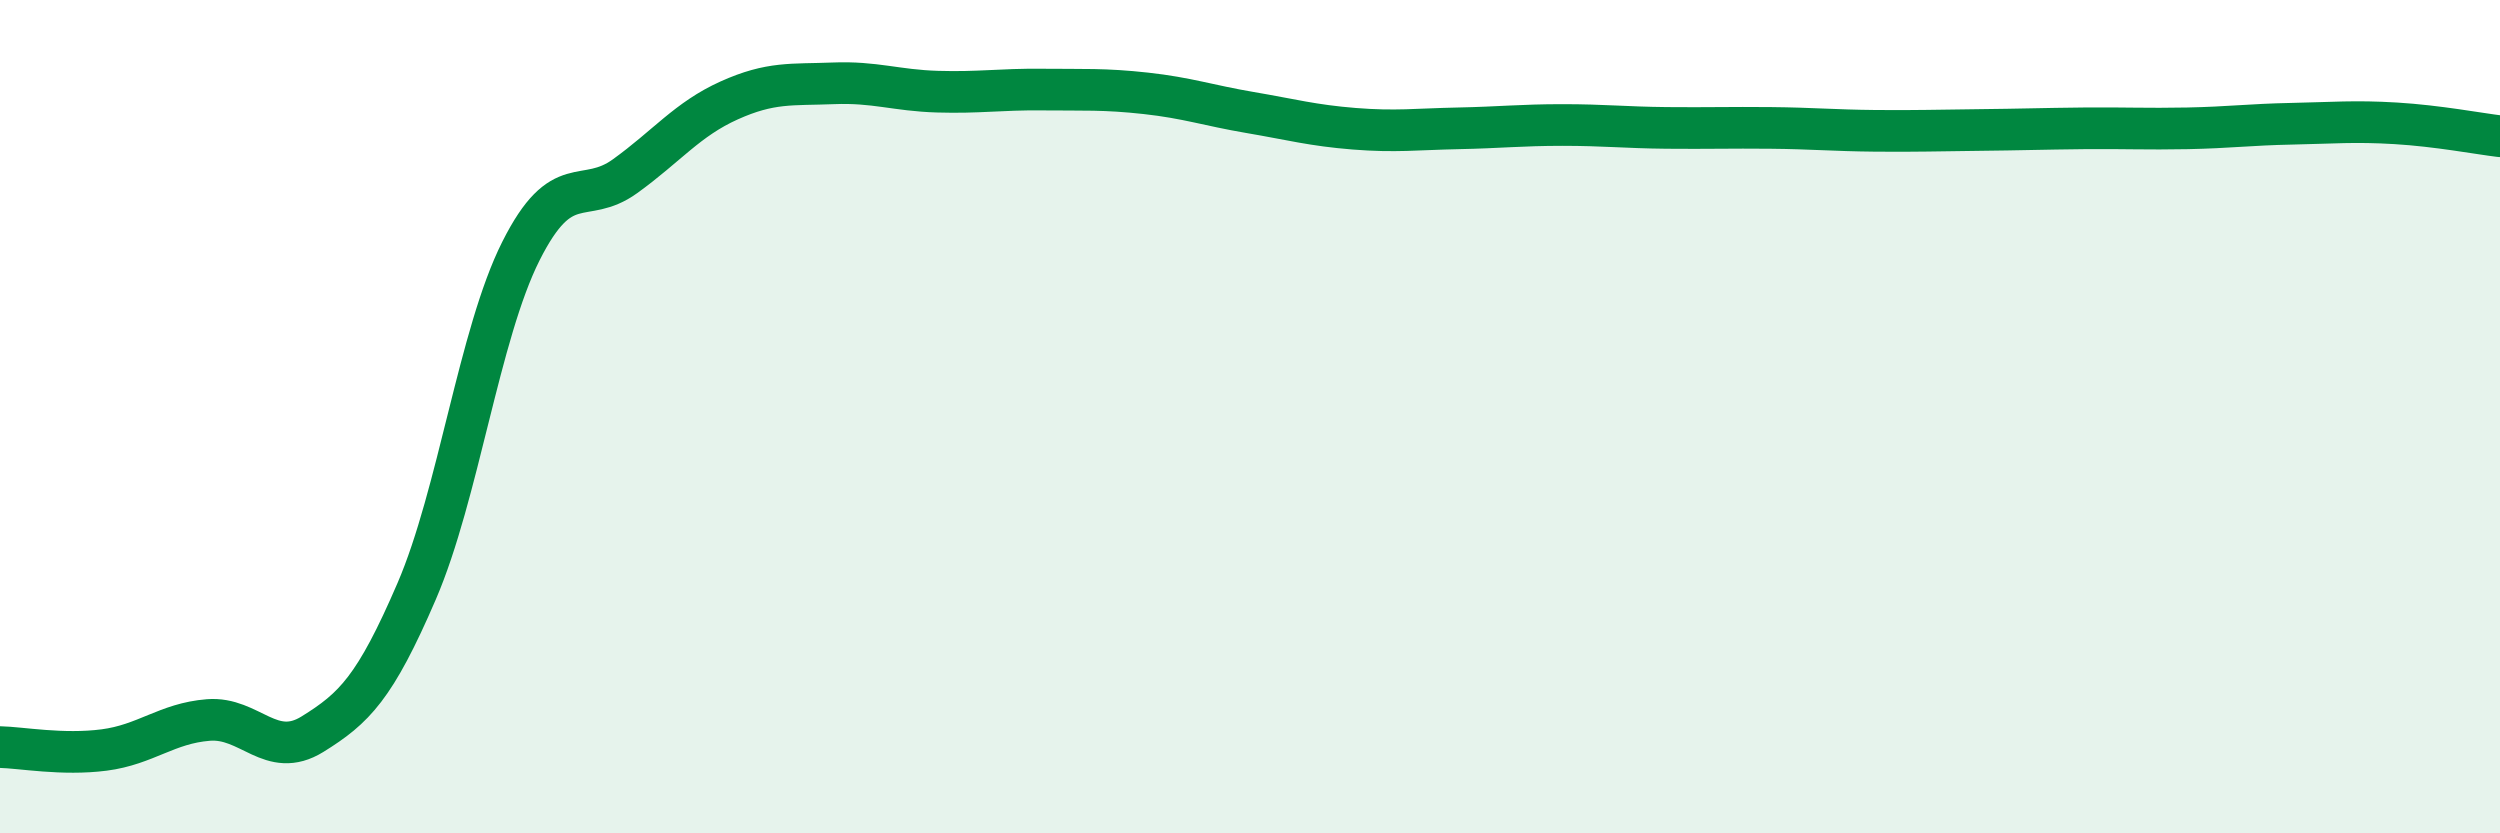
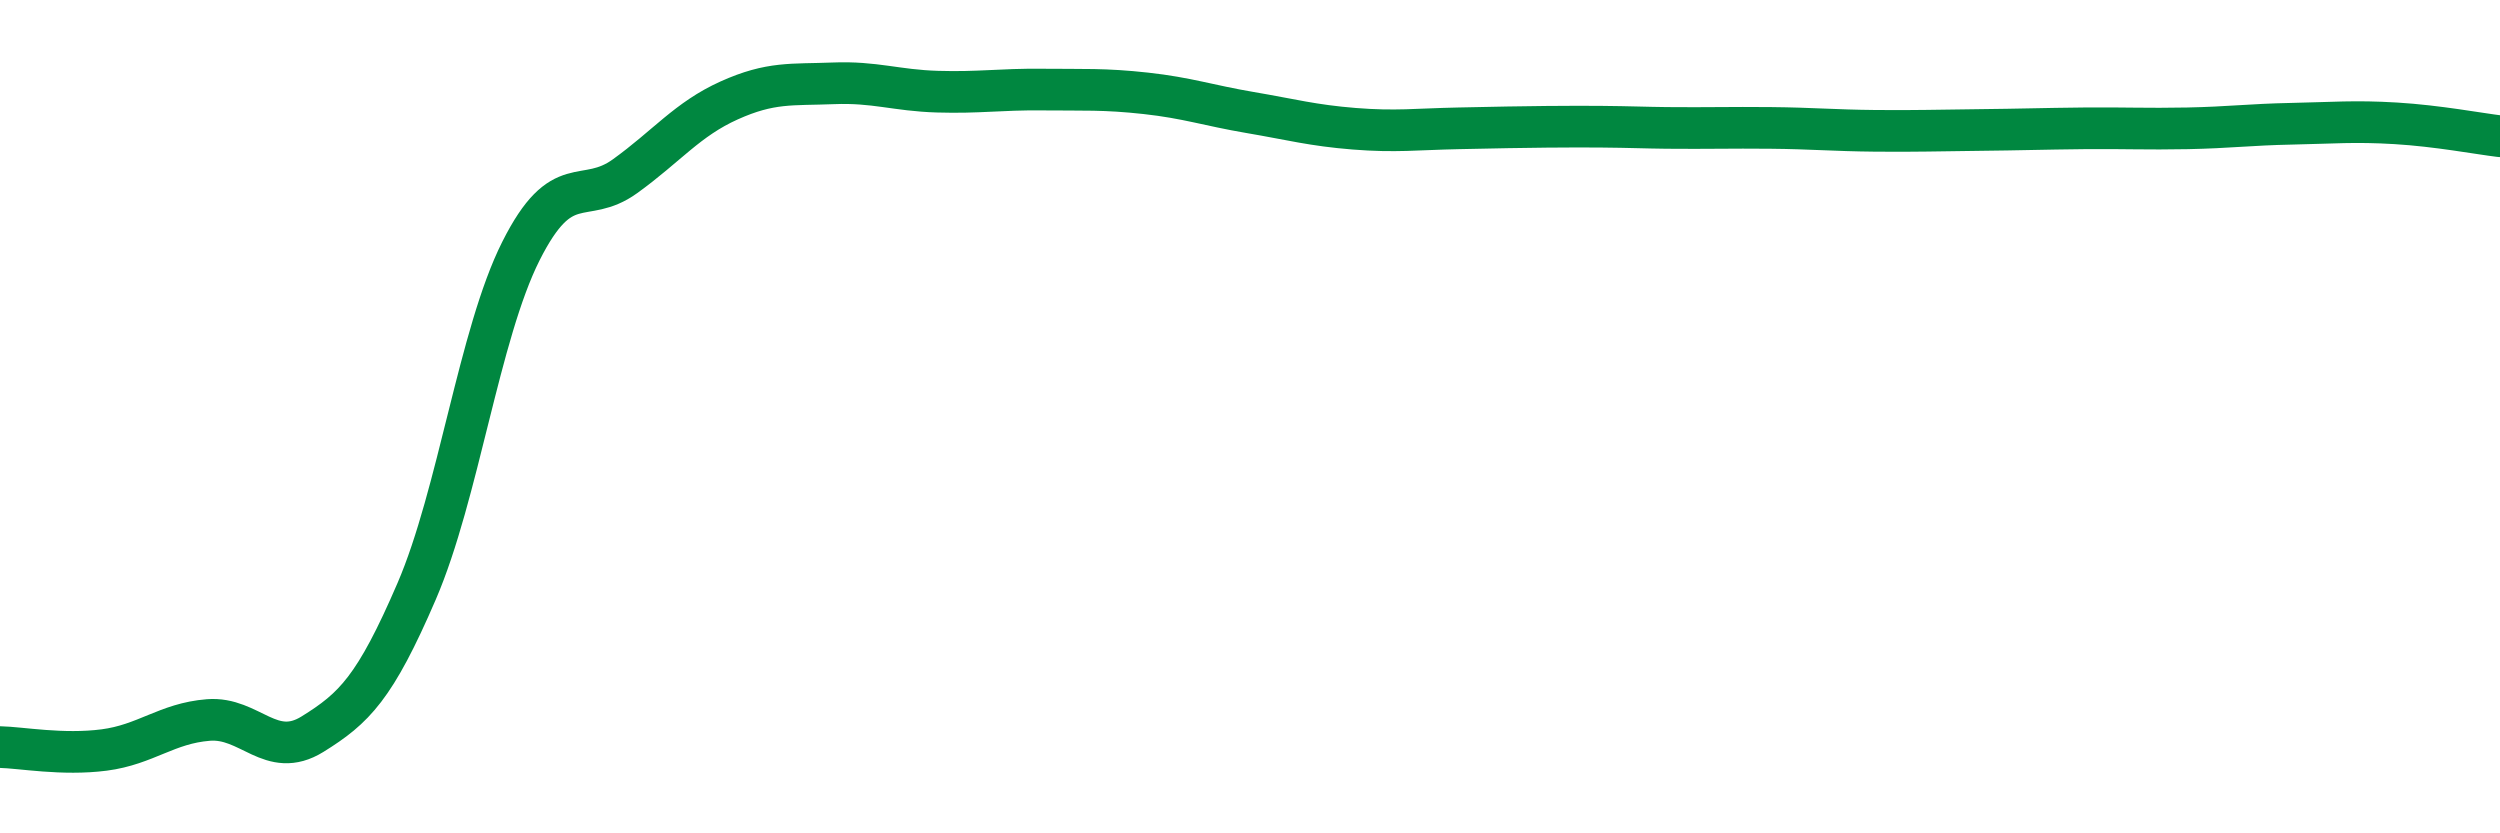
<svg xmlns="http://www.w3.org/2000/svg" width="60" height="20" viewBox="0 0 60 20">
-   <path d="M 0,17.93 C 0.5,17.94 1.5,18.13 2.5,18 C 3.5,17.87 4,17.36 5,17.28 C 6,17.2 6.5,18.24 7.5,17.62 C 8.5,17 9,16.51 10,14.19 C 11,11.87 11.5,8.02 12.5,6.03 C 13.5,4.04 14,4.95 15,4.23 C 16,3.51 16.5,2.86 17.5,2.41 C 18.5,1.96 19,2.04 20,2 C 21,1.96 21.5,2.17 22.5,2.2 C 23.5,2.23 24,2.14 25,2.15 C 26,2.16 26.5,2.13 27.5,2.24 C 28.5,2.35 29,2.53 30,2.7 C 31,2.87 31.5,3.01 32.5,3.09 C 33.5,3.17 34,3.1 35,3.08 C 36,3.06 36.5,3 37.5,3 C 38.5,3 39,3.06 40,3.07 C 41,3.08 41.5,3.06 42.5,3.07 C 43.5,3.08 44,3.13 45,3.14 C 46,3.15 46.5,3.13 47.5,3.12 C 48.5,3.11 49,3.09 50,3.08 C 51,3.07 51.5,3.1 52.5,3.08 C 53.5,3.06 54,2.99 55,2.97 C 56,2.95 56.5,2.9 57.5,2.96 C 58.5,3.02 59.5,3.21 60,3.27L60 20L0 20Z" fill="#008740" opacity="0.1" stroke-linecap="round" stroke-linejoin="round" />
-   <path d="M 0,17.93 C 0.5,17.94 1.5,18.13 2.5,18 C 3.5,17.87 4,17.36 5,17.28 C 6,17.2 6.5,18.24 7.5,17.62 C 8.5,17 9,16.51 10,14.19 C 11,11.87 11.5,8.02 12.5,6.03 C 13.5,4.04 14,4.95 15,4.23 C 16,3.51 16.5,2.86 17.5,2.41 C 18.5,1.96 19,2.04 20,2 C 21,1.96 21.5,2.17 22.5,2.2 C 23.5,2.23 24,2.14 25,2.15 C 26,2.16 26.5,2.13 27.5,2.24 C 28.5,2.35 29,2.53 30,2.7 C 31,2.87 31.5,3.01 32.5,3.09 C 33.5,3.17 34,3.1 35,3.08 C 36,3.06 36.5,3 37.5,3 C 38.5,3 39,3.06 40,3.07 C 41,3.08 41.5,3.06 42.5,3.07 C 43.5,3.08 44,3.13 45,3.14 C 46,3.15 46.5,3.13 47.5,3.12 C 48.5,3.11 49,3.09 50,3.08 C 51,3.07 51.5,3.1 52.5,3.08 C 53.5,3.06 54,2.99 55,2.97 C 56,2.95 56.5,2.9 57.5,2.96 C 58.5,3.02 59.5,3.21 60,3.27" stroke="#008740" stroke-width="1" fill="none" stroke-linecap="round" stroke-linejoin="round" />
+   <path d="M 0,17.93 C 0.5,17.94 1.5,18.13 2.5,18 C 3.5,17.87 4,17.36 5,17.28 C 6,17.2 6.5,18.24 7.5,17.62 C 8.5,17 9,16.51 10,14.19 C 11,11.87 11.5,8.02 12.5,6.03 C 13.5,4.04 14,4.95 15,4.23 C 16,3.51 16.5,2.86 17.5,2.41 C 18.5,1.96 19,2.04 20,2 C 21,1.96 21.5,2.17 22.5,2.2 C 23.5,2.23 24,2.14 25,2.15 C 26,2.16 26.5,2.13 27.5,2.24 C 28.5,2.35 29,2.53 30,2.7 C 31,2.87 31.5,3.01 32.5,3.09 C 33.5,3.17 34,3.1 35,3.08 C 38.5,3 39,3.06 40,3.07 C 41,3.08 41.5,3.06 42.5,3.07 C 43.5,3.08 44,3.13 45,3.14 C 46,3.15 46.5,3.13 47.5,3.12 C 48.5,3.11 49,3.09 50,3.08 C 51,3.07 51.5,3.1 52.5,3.08 C 53.5,3.06 54,2.99 55,2.97 C 56,2.95 56.5,2.9 57.5,2.96 C 58.5,3.02 59.5,3.21 60,3.27" stroke="#008740" stroke-width="1" fill="none" stroke-linecap="round" stroke-linejoin="round" />
</svg>